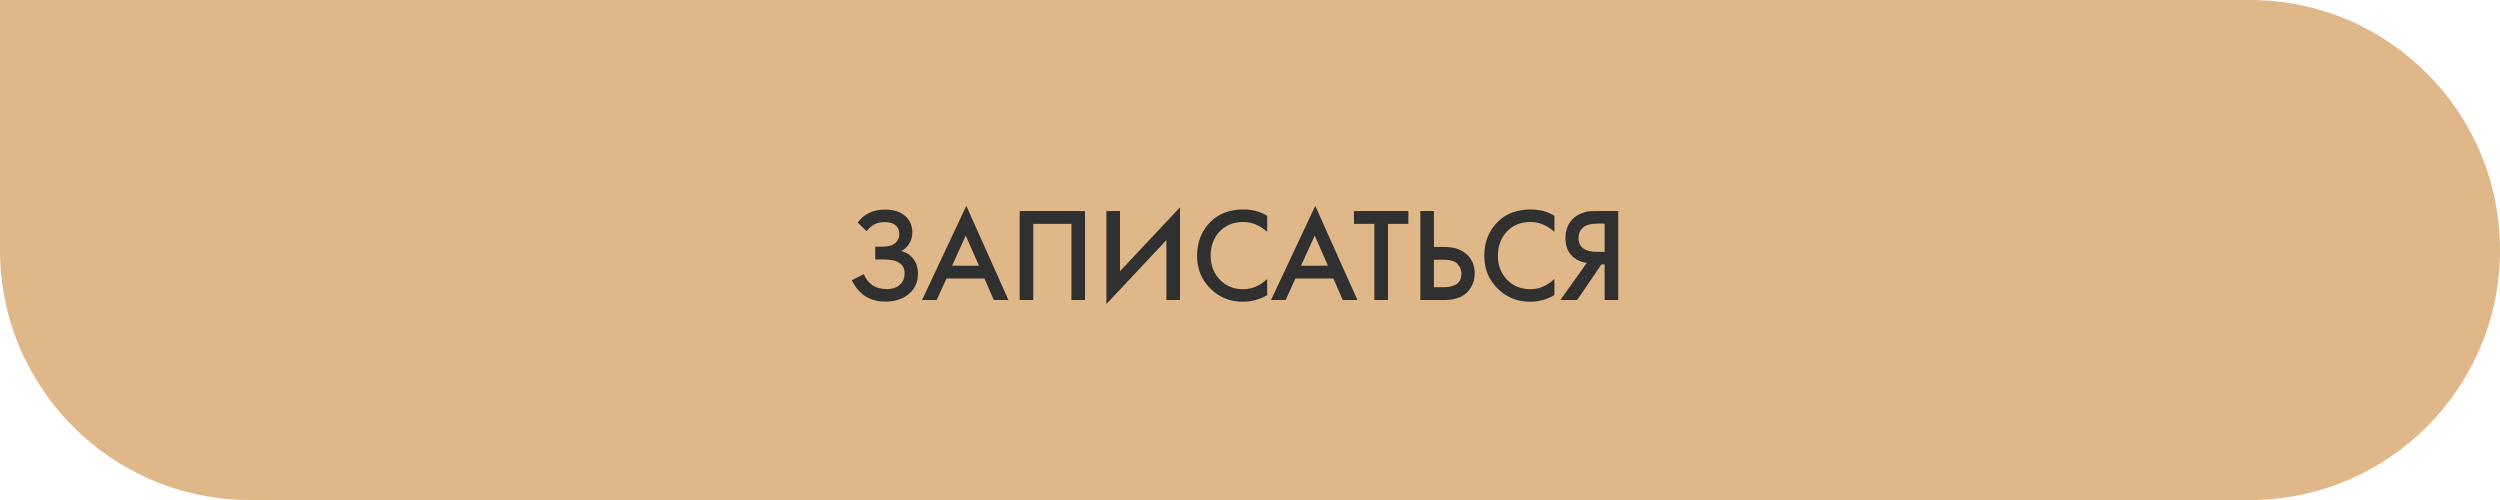
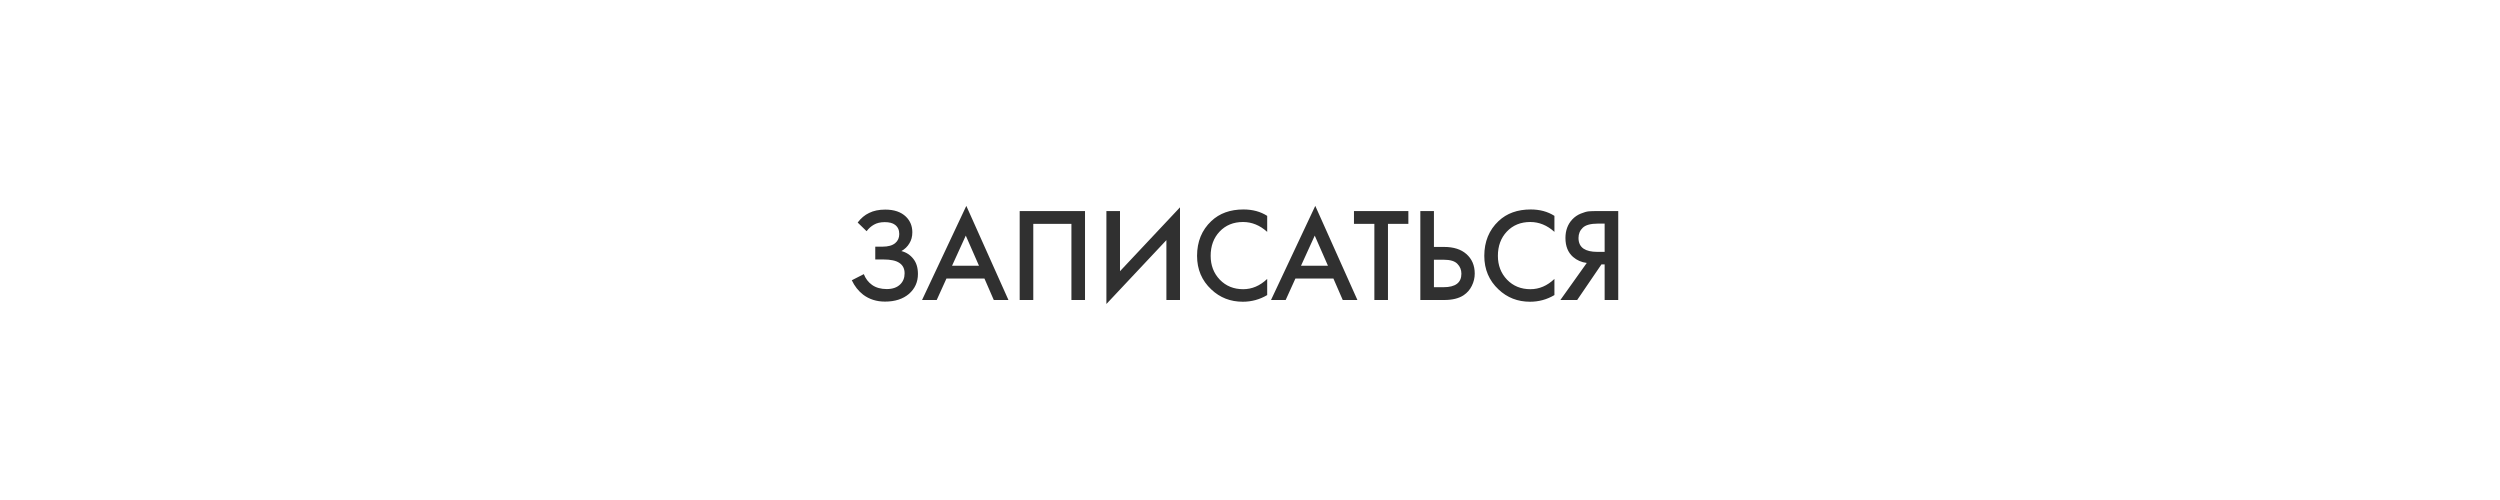
<svg xmlns="http://www.w3.org/2000/svg" width="300" height="60" viewBox="0 0 300 60" fill="none">
-   <path d="M0 0H270C286.569 0 300 13.431 300 30V30C300 46.569 286.569 60 270 60H30C13.431 60 0 46.569 0 30V0Z" fill="#E0B789" />
  <path d="M103.992 27.744L102.92 26.704C103.315 26.181 103.774 25.797 104.296 25.552C104.83 25.285 105.475 25.152 106.232 25.152C107.299 25.152 108.126 25.435 108.712 26C109.224 26.501 109.48 27.125 109.48 27.872C109.48 28.384 109.363 28.827 109.128 29.2C108.904 29.584 108.584 29.893 108.168 30.128C108.755 30.277 109.235 30.592 109.608 31.072C109.971 31.531 110.152 32.133 110.152 32.88C110.152 33.84 109.795 34.635 109.08 35.264C108.355 35.883 107.395 36.192 106.2 36.192C105.187 36.192 104.312 35.915 103.576 35.36C103 34.912 102.547 34.336 102.216 33.632L103.656 32.896C103.87 33.44 104.2 33.872 104.648 34.192C105.118 34.523 105.704 34.688 106.408 34.688C107.112 34.688 107.656 34.496 108.04 34.112C108.382 33.771 108.552 33.333 108.552 32.8C108.552 32.245 108.344 31.829 107.928 31.552C107.534 31.275 106.888 31.136 105.992 31.136H105.032V29.6H105.896C106.579 29.6 107.091 29.456 107.432 29.168C107.752 28.901 107.912 28.539 107.912 28.08C107.912 27.6 107.742 27.232 107.4 26.976C107.123 26.763 106.712 26.656 106.168 26.656C105.656 26.656 105.224 26.757 104.872 26.96C104.531 27.152 104.238 27.413 103.992 27.744ZM119.254 36L118.134 33.424H113.574L112.406 36H110.646L115.958 24.704L121.014 36H119.254ZM114.246 31.888H117.478L115.894 28.272L114.246 31.888ZM122.362 25.328H130.202V36H128.57V26.864H123.994V36H122.362V25.328ZM139.968 36V28.816L132.768 36.48V25.328H134.4V32.544L141.6 24.88V36H139.968ZM152.063 25.904V27.824C151.188 27.035 150.223 26.64 149.167 26.64C148.015 26.64 147.076 27.024 146.351 27.792C145.636 28.549 145.279 29.52 145.279 30.704C145.279 31.845 145.647 32.8 146.383 33.568C147.119 34.325 148.052 34.704 149.183 34.704C150.239 34.704 151.199 34.293 152.063 33.472V35.408C151.167 35.941 150.191 36.208 149.135 36.208C147.652 36.208 146.393 35.717 145.359 34.736C144.217 33.669 143.647 32.325 143.647 30.704C143.647 28.997 144.217 27.605 145.359 26.528C146.34 25.6 147.625 25.136 149.215 25.136C150.313 25.136 151.263 25.392 152.063 25.904ZM161.129 36L160.009 33.424H155.449L154.281 36H152.521L157.833 24.704L162.889 36H161.129ZM156.121 31.888H159.353L157.769 28.272L156.121 31.888ZM169.004 26.864H166.556V36H164.924V26.864H162.476V25.328H169.004V26.864ZM170.44 36V25.328H172.072V29.632H173.288C174.429 29.632 175.32 29.915 175.96 30.48C176.632 31.067 176.968 31.851 176.968 32.832C176.968 33.344 176.85 33.835 176.616 34.304C176.392 34.763 176.066 35.136 175.64 35.424C175.064 35.808 174.285 36 173.304 36H170.44ZM172.072 31.168V34.464H173.224C174.653 34.464 175.368 33.925 175.368 32.848C175.368 32.379 175.208 31.984 174.888 31.664C174.578 31.333 174.034 31.168 173.256 31.168H172.072ZM186.531 25.904V27.824C185.657 27.035 184.691 26.64 183.635 26.64C182.483 26.64 181.545 27.024 180.819 27.792C180.105 28.549 179.747 29.52 179.747 30.704C179.747 31.845 180.115 32.8 180.851 33.568C181.587 34.325 182.521 34.704 183.651 34.704C184.707 34.704 185.667 34.293 186.531 33.472V35.408C185.635 35.941 184.659 36.208 183.603 36.208C182.121 36.208 180.862 35.717 179.827 34.736C178.686 33.669 178.115 32.325 178.115 30.704C178.115 28.997 178.686 27.605 179.827 26.528C180.809 25.6 182.094 25.136 183.683 25.136C184.782 25.136 185.731 25.392 186.531 25.904ZM187.245 36L190.413 31.552C189.784 31.477 189.235 31.237 188.765 30.832C188.157 30.299 187.853 29.541 187.853 28.56C187.853 27.664 188.125 26.923 188.669 26.336C188.957 26.027 189.299 25.792 189.693 25.632C190.088 25.472 190.408 25.381 190.653 25.36C190.899 25.339 191.203 25.328 191.565 25.328H194.189V36H192.557V31.728H192.173L189.261 36H187.245ZM192.557 26.832H191.757C190.883 26.832 190.275 26.997 189.933 27.328C189.592 27.648 189.421 28.059 189.421 28.56C189.421 29.136 189.624 29.563 190.029 29.84C190.413 30.096 190.957 30.224 191.661 30.224H192.557V26.832Z" fill="#303030" />
</svg>